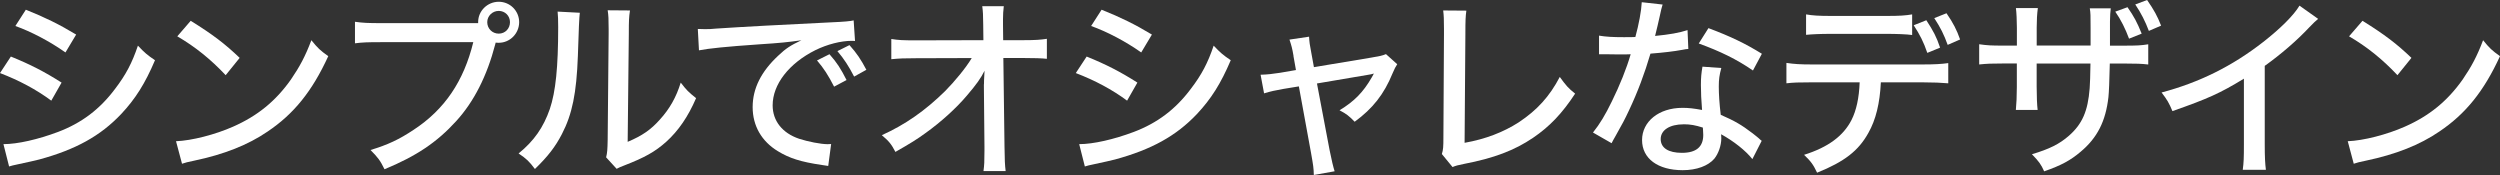
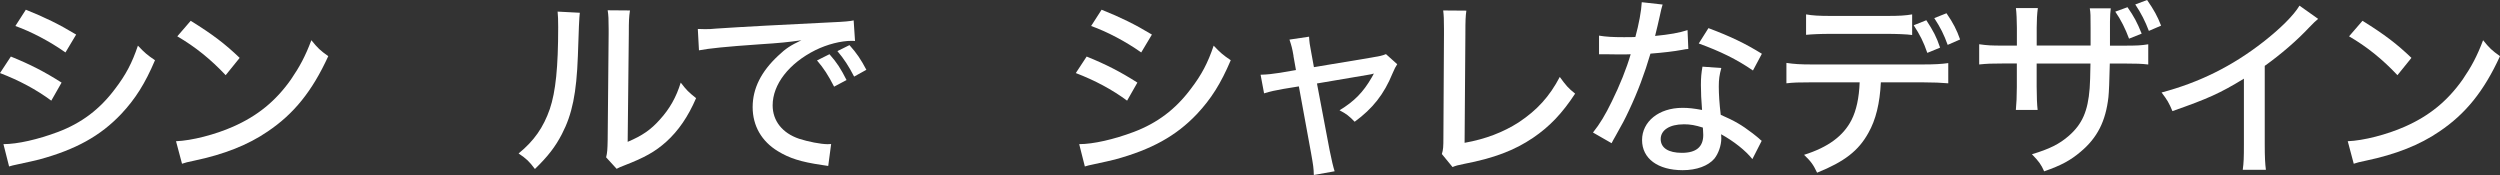
<svg xmlns="http://www.w3.org/2000/svg" id="_レイヤー_2" data-name="レイヤー 2" viewBox="0 0 566.3 39.65">
  <rect x="0" y="0" width="566.3" height="39.65" fill="#333333" stroke="none" />
  <defs>
    <style>      .cls-1 {        fill: #fff;        stroke-width: 0px;      }    </style>
  </defs>
  <g id="_修正部分" data-name="修正部分">
    <g>
      <path class="cls-1" d="M2.46,12.81c4.36,1.76,7.7,3.48,11.49,5.9l-2.33,4.09c-3.39-2.51-7.26-4.58-11.62-6.25l2.46-3.74ZM.79,32.65c3.17,0,7.83-1.06,12.37-2.77,5.32-2.02,9.42-5.1,12.89-9.73,2.46-3.21,3.87-5.9,5.19-9.81,1.54,1.63,2.11,2.11,3.87,3.3-2.24,5.28-4.44,8.76-7.66,12.19-4.71,4.97-10.3,8.05-18.57,10.3-.79.22-2.46.57-5.06,1.14-.84.18-1.06.22-1.76.44l-1.28-5.06ZM5.85,2.2c4.31,1.72,7.61,3.34,11.4,5.63l-2.42,4.05c-3.56-2.51-7.75-4.71-11.35-5.99l2.38-3.7Z" />
      <path class="cls-1" d="M39.86,31.99c3.56-.13,8.89-1.5,12.94-3.3,5.5-2.42,9.64-5.77,13.11-10.69,1.98-2.9,3.26-5.28,4.62-8.89,1.45,1.8,2.02,2.33,3.83,3.61-3.65,7.96-7.79,13.07-13.73,17.07-4.44,3.04-9.9,5.19-16.63,6.6-1.67.35-1.85.4-2.77.7l-1.36-5.11ZM43.2,4.71c5.02,3.12,7.79,5.24,11.09,8.4l-3.17,3.92c-3.39-3.61-6.95-6.47-10.96-8.8l3.04-3.52Z" />
-       <path class="cls-1" d="M80.41,4.93c1.76.26,2.99.31,5.94.31h21.96v-.26c0-2.51,2.11-4.58,4.67-4.58s4.62,2.07,4.62,4.62-2.07,4.67-4.62,4.67c-.18,0-.4,0-.7-.04l-.09.35c-1.89,7.26-4.84,13.03-8.85,17.43-4.36,4.8-9.02,7.92-16.24,10.91-.97-1.98-1.5-2.68-3.17-4.36,3.92-1.19,6.47-2.38,9.77-4.58,7-4.58,11.35-11,13.51-19.85h-20.95c-2.95,0-4.18.04-5.85.26v-4.88ZM110.37,5.02c0,1.45,1.14,2.6,2.6,2.6s2.55-1.14,2.55-2.6-1.14-2.55-2.55-2.55-2.6,1.14-2.6,2.55Z" />
      <path class="cls-1" d="M131.34,2.9q-.18,1.14-.44,9.77c-.31,8.45-1.28,13.2-3.61,17.69-1.5,2.9-3.17,5.06-6.12,7.92-1.32-1.76-1.94-2.33-3.7-3.52,3.48-2.82,5.63-5.9,7.08-10.08,1.32-3.92,1.89-9.46,1.89-18.53,0-1.85-.04-2.46-.13-3.52l5.02.26ZM142.7,2.38c-.22,1.5-.26,2.2-.26,5.33l-.26,24.42c3.34-1.41,5.28-2.77,7.31-5.06,2.2-2.42,3.7-5.06,4.71-8.36,1.28,1.67,1.76,2.16,3.48,3.52-1.8,4.18-4,7.39-6.78,9.9-2.51,2.24-4.88,3.56-9.42,5.32-.84.31-1.32.53-1.8.79l-2.38-2.6c.26-1.06.31-1.76.35-4l.22-23.98v-1.06c0-2.29-.04-3.12-.22-4.27l5.06.04Z" />
      <path class="cls-1" d="M158.09,6.56q.84.04,1.54.04c.92,0,1.41,0,2.68-.13,5.15-.35,15.62-.92,25.96-1.41,3.04-.13,4.36-.26,5.1-.44l.31,4.67c-.31-.04-.57-.04-.75-.04-2.46,0-5.54.79-8.23,2.11-5.98,2.99-9.68,7.75-9.68,12.5,0,3.52,2.2,6.29,5.99,7.57,2.02.66,4.93,1.23,6.47,1.23.18,0,.44,0,.79-.04l-.66,4.97c-.57-.09-.75-.13-1.45-.22-4.8-.7-7.35-1.54-9.95-3.12-3.7-2.24-5.72-5.76-5.72-9.99s1.94-8.05,5.76-11.62c1.76-1.67,2.77-2.33,5.28-3.52-3.08.44-4.84.62-9.51.92-7.66.53-11.4.92-13.69,1.36l-.26-4.84ZM188.94,19.63c-1.36-2.64-2.33-4.14-3.87-5.94l2.82-1.41c1.72,1.94,2.55,3.26,3.87,5.85l-2.82,1.5ZM193.47,17.34c-1.23-2.38-2.29-4-3.78-5.76l2.73-1.36c1.63,1.8,2.6,3.26,3.83,5.59l-2.77,1.54Z" />
-       <path class="cls-1" d="M222.89,19.1c0-.53,0-.92.13-3.08-.79,1.63-1.85,3.12-4,5.63-2.33,2.77-5.85,5.98-9.37,8.49-1.8,1.32-3.34,2.29-6.82,4.27-.92-1.76-1.45-2.42-3.08-3.79,5.28-2.38,9.81-5.54,14.3-9.95,2.16-2.16,4.8-5.37,6.07-7.52l-12.63.04c-2.6,0-3.7.04-5.59.22v-4.58c1.67.26,2.51.31,5.72.31l15.14-.04-.04-3.43c-.04-2.55-.04-2.82-.22-4.27h4.88c-.13,1.06-.18,1.89-.18,2.95v1.23l.04,3.52h4.62c2.68,0,3.83-.09,5.28-.31v4.53c-1.14-.13-2.99-.18-5.24-.18h-4.62l.26,20.02c.04,3.21.09,4.18.26,5.59h-5.02c.18-1.41.22-2.02.22-4.62v-.88l-.13-13.69v-.48Z" />
      <path class="cls-1" d="M246.15,12.81c4.36,1.76,7.7,3.48,11.49,5.9l-2.33,4.09c-3.39-2.51-7.26-4.58-11.62-6.25l2.46-3.74ZM244.47,32.65c3.17,0,7.83-1.06,12.37-2.77,5.32-2.02,9.42-5.1,12.89-9.73,2.46-3.21,3.87-5.9,5.19-9.81,1.54,1.63,2.11,2.11,3.87,3.3-2.24,5.28-4.44,8.76-7.66,12.19-4.71,4.97-10.3,8.05-18.57,10.3-.79.22-2.46.57-5.06,1.14-.84.18-1.06.22-1.76.44l-1.28-5.06ZM249.53,2.2c4.31,1.72,7.61,3.34,11.4,5.63l-2.42,4.05c-3.56-2.51-7.75-4.71-11.35-5.99l2.38-3.7Z" />
      <path class="cls-1" d="M293.01,12.67c-.31-1.8-.44-2.24-.92-3.7l4.44-.66c.09,1.45.13,1.63.53,3.78l.57,3.12,12.98-2.16c1.85-.31,2.51-.44,3.34-.79l2.55,2.29c-.4.62-.57.92-1.06,2.07-1.94,4.75-4.49,7.96-8.58,10.96-1.32-1.36-1.85-1.76-3.43-2.6,3.34-2.02,5.37-4.09,7.3-7.44l.48-.88c-.35.13-.88.22-1.45.31l-11.44,1.94,2.86,15.09q.66,3.3,1.14,4.8l-4.71.84c-.04-1.58-.13-2.16-.62-4.93l-2.77-15.14-3.48.57c-1.8.31-2.99.57-4.4,1.01l-.79-4.22c1.58-.04,2.68-.18,4.4-.44l3.61-.62-.57-3.21Z" />
      <path class="cls-1" d="M332.16,2.42c-.18,1.28-.22,2.2-.22,5.24l-.18,24.69c4.75-.84,8.8-2.42,12.23-4.62,4.18-2.77,7-5.85,9.33-10.3,1.45,1.98,1.89,2.51,3.48,3.78-2.95,4.49-5.76,7.44-9.51,9.99-4.22,2.86-8.84,4.62-15.71,5.94-1.32.26-1.85.4-2.55.7l-2.42-2.95c.31-.97.35-1.63.35-3.83l.13-23.32v-1.19c0-2.16-.04-3.08-.18-4.18l5.24.04Z" />
      <path class="cls-1" d="M376.62,1.01q-.26.75-.7,2.86c-.31,1.41-.53,2.33-1.01,4.27,3.17-.31,5.5-.7,7.35-1.32l.18,4.27c-.53.04-.57.04-1.5.22-1.63.31-4.22.62-7.08.84-1.32,4.49-2.9,8.71-4.84,12.81-1.01,2.16-1.41,2.9-3.12,5.94-.35.62-.66,1.14-.84,1.54l-4.22-2.42c1.58-1.98,2.77-3.96,4.27-7.04,1.8-3.65,3.34-7.48,4.27-10.69-.92.04-1.32.04-2.6.04s-1.23,0-2.99-.04h-1.58v-4.22c1.54.26,3.08.35,5.59.35,1.28,0,2.07,0,2.64-.04.79-2.86,1.36-5.94,1.45-7.88l4.75.53ZM396.95,36.04c-1.54-1.94-4.22-4.05-7.08-5.63.04.48.04.53.04.92,0,1.63-.66,3.48-1.58,4.62-1.41,1.63-4,2.6-7.17,2.6-5.63,0-9.2-2.64-9.2-6.82s3.78-7.3,9.15-7.3c1.45,0,2.51.13,4.44.48-.18-2.24-.26-3.92-.26-5.63s.09-2.64.35-4.18l4.27.31c-.44,1.63-.57,2.55-.57,4.22s.13,3.78.44,6.38c3.12,1.36,4.67,2.24,7.26,4.22.97.75.97.79,1.36,1.1q.35.35.66.57l-2.11,4.14ZM381.37,28.16c-3.17,0-5.19,1.32-5.19,3.34s1.76,3.12,4.8,3.12c3.26,0,4.84-1.36,4.84-4.05,0-.48-.09-1.63-.09-1.67-1.67-.53-2.82-.75-4.36-.75ZM397.08,15.97c-3.7-2.55-7.44-4.36-12.28-6.12l2.2-3.48c5.15,1.94,8.32,3.48,12.1,5.81l-2.02,3.79Z" />
      <path class="cls-1" d="M426.05,18.66c-.22,4.71-1.14,8.49-2.82,11.44-2.24,4.05-5.41,6.51-11.62,9.02-.88-1.85-1.36-2.51-2.95-4.05,5.46-1.72,8.89-4.27,10.74-7.88,1.1-2.16,1.72-5.02,1.85-8.54h-10.87c-3.04,0-4.14.04-5.72.22v-4.62c1.76.26,3.12.35,5.81.35h25c2.73,0,4.31-.09,5.85-.31v4.58c-1.41-.13-3.39-.22-5.81-.22h-9.46ZM409.11,3.26c1.5.26,2.82.35,5.81.35h12.37c3.04,0,4.31-.09,5.85-.35v4.67c-1.19-.18-3.65-.26-5.81-.26h-12.5c-2.6,0-4.4.09-5.72.22V3.26ZM436.57,11.97c-.84-2.46-1.67-4.09-3.08-6.25l2.86-1.14c1.58,2.42,2.29,3.74,3.12,6.21l-2.9,1.19ZM441.19,10.17c-.84-2.33-1.63-3.92-3.04-6.07l2.77-1.1c1.54,2.24,2.33,3.79,3.08,5.94l-2.82,1.23Z" />
      <path class="cls-1" d="M473.56,10.34v-3.96c0-2.86,0-3.43-.18-4.49h4.75c-.13,1.06-.13,1.32-.18,2.95v5.5h3.17c2.9,0,3.87-.04,5.5-.31v4.58c-1.5-.18-2.73-.22-5.41-.22h-3.3q-.13,5.94-.31,7.61c-.62,5.46-2.51,9.2-6.29,12.37-2.29,1.94-4.36,3.08-8.27,4.44-.7-1.58-1.19-2.24-2.77-3.87,3.96-1.19,6.21-2.29,8.41-4.22,2.99-2.64,4.27-5.54,4.67-10.74.09-1.19.13-2.73.18-5.59h-12.19v5.19c0,2.29.09,4.22.22,5.32h-4.93c.13-1.41.22-3.12.22-5.19v-5.33h-3.12c-2.6,0-3.61.04-5.41.22v-4.58c1.8.26,2.68.31,5.5.31h3.04v-4.05c0-1.54-.09-3.52-.22-4.45h4.97c-.18,1.28-.26,2.82-.26,4.4v4.09h12.23ZM481.92,1.63c1.5,2.16,2.16,3.39,3.21,5.99l-2.86,1.14c-.79-2.16-1.85-4.31-3.12-6.12l2.77-1.01ZM486.36,0c1.58,2.29,2.33,3.65,3.17,5.81l-2.77,1.19c-.84-2.2-1.72-3.96-3.08-5.99l2.68-1.01Z" />
      <path class="cls-1" d="M525.11,4.27c-.75.66-.84.7-1.98,1.89-2.86,3.04-6.42,6.12-10.12,8.76v17.73c0,3.04.09,4.45.26,5.81h-5.24c.22-1.67.26-2.6.26-5.81v-14.83c-5.41,3.3-8.14,4.53-16.19,7.35-.79-1.89-1.19-2.55-2.46-4.22,8.49-2.25,15.97-5.94,22.97-11.4,3.96-3.08,7-6.12,8.27-8.27l4.22,2.99Z" />
      <path class="cls-1" d="M531.8,31.99c3.56-.13,8.89-1.5,12.94-3.3,5.5-2.42,9.64-5.77,13.11-10.69,1.98-2.9,3.26-5.28,4.62-8.89,1.45,1.8,2.02,2.33,3.83,3.61-3.65,7.96-7.79,13.07-13.73,17.07-4.44,3.04-9.9,5.19-16.63,6.6-1.67.35-1.85.4-2.77.7l-1.36-5.11ZM535.15,4.71c5.02,3.12,7.79,5.24,11.09,8.4l-3.17,3.92c-3.39-3.61-6.95-6.47-10.96-8.8l3.04-3.52Z" />
    </g>
  </g>
</svg>